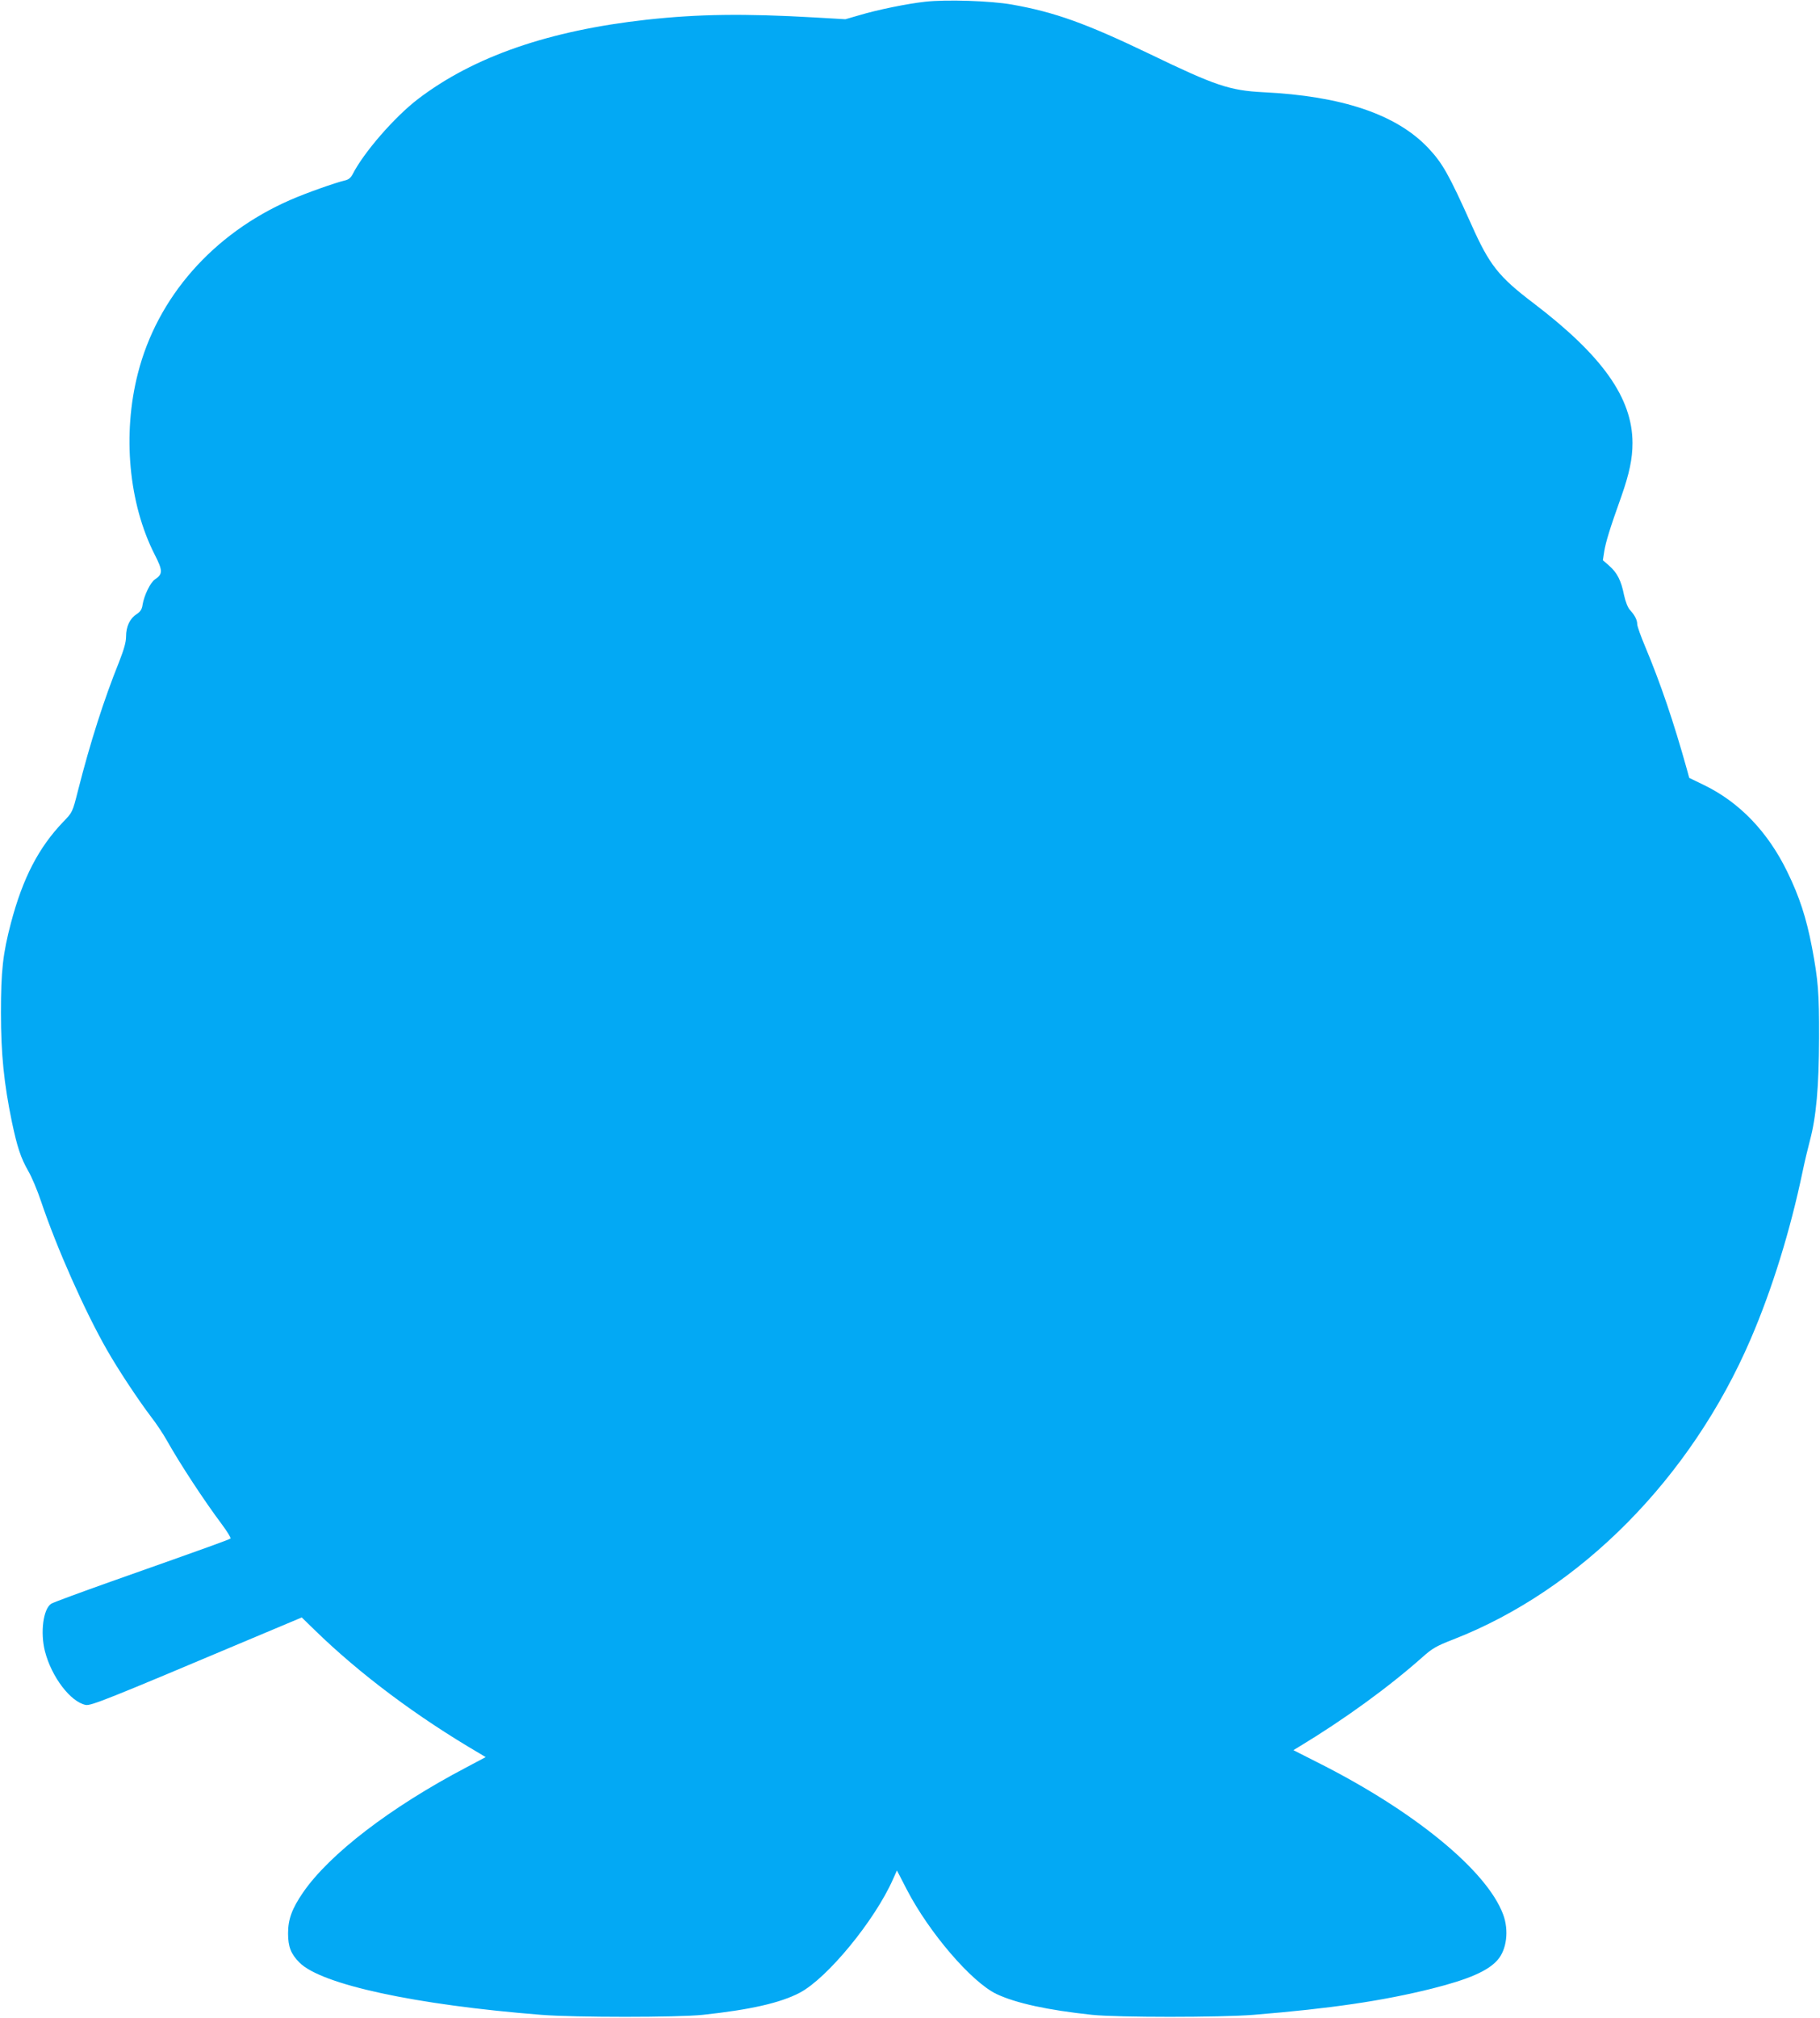
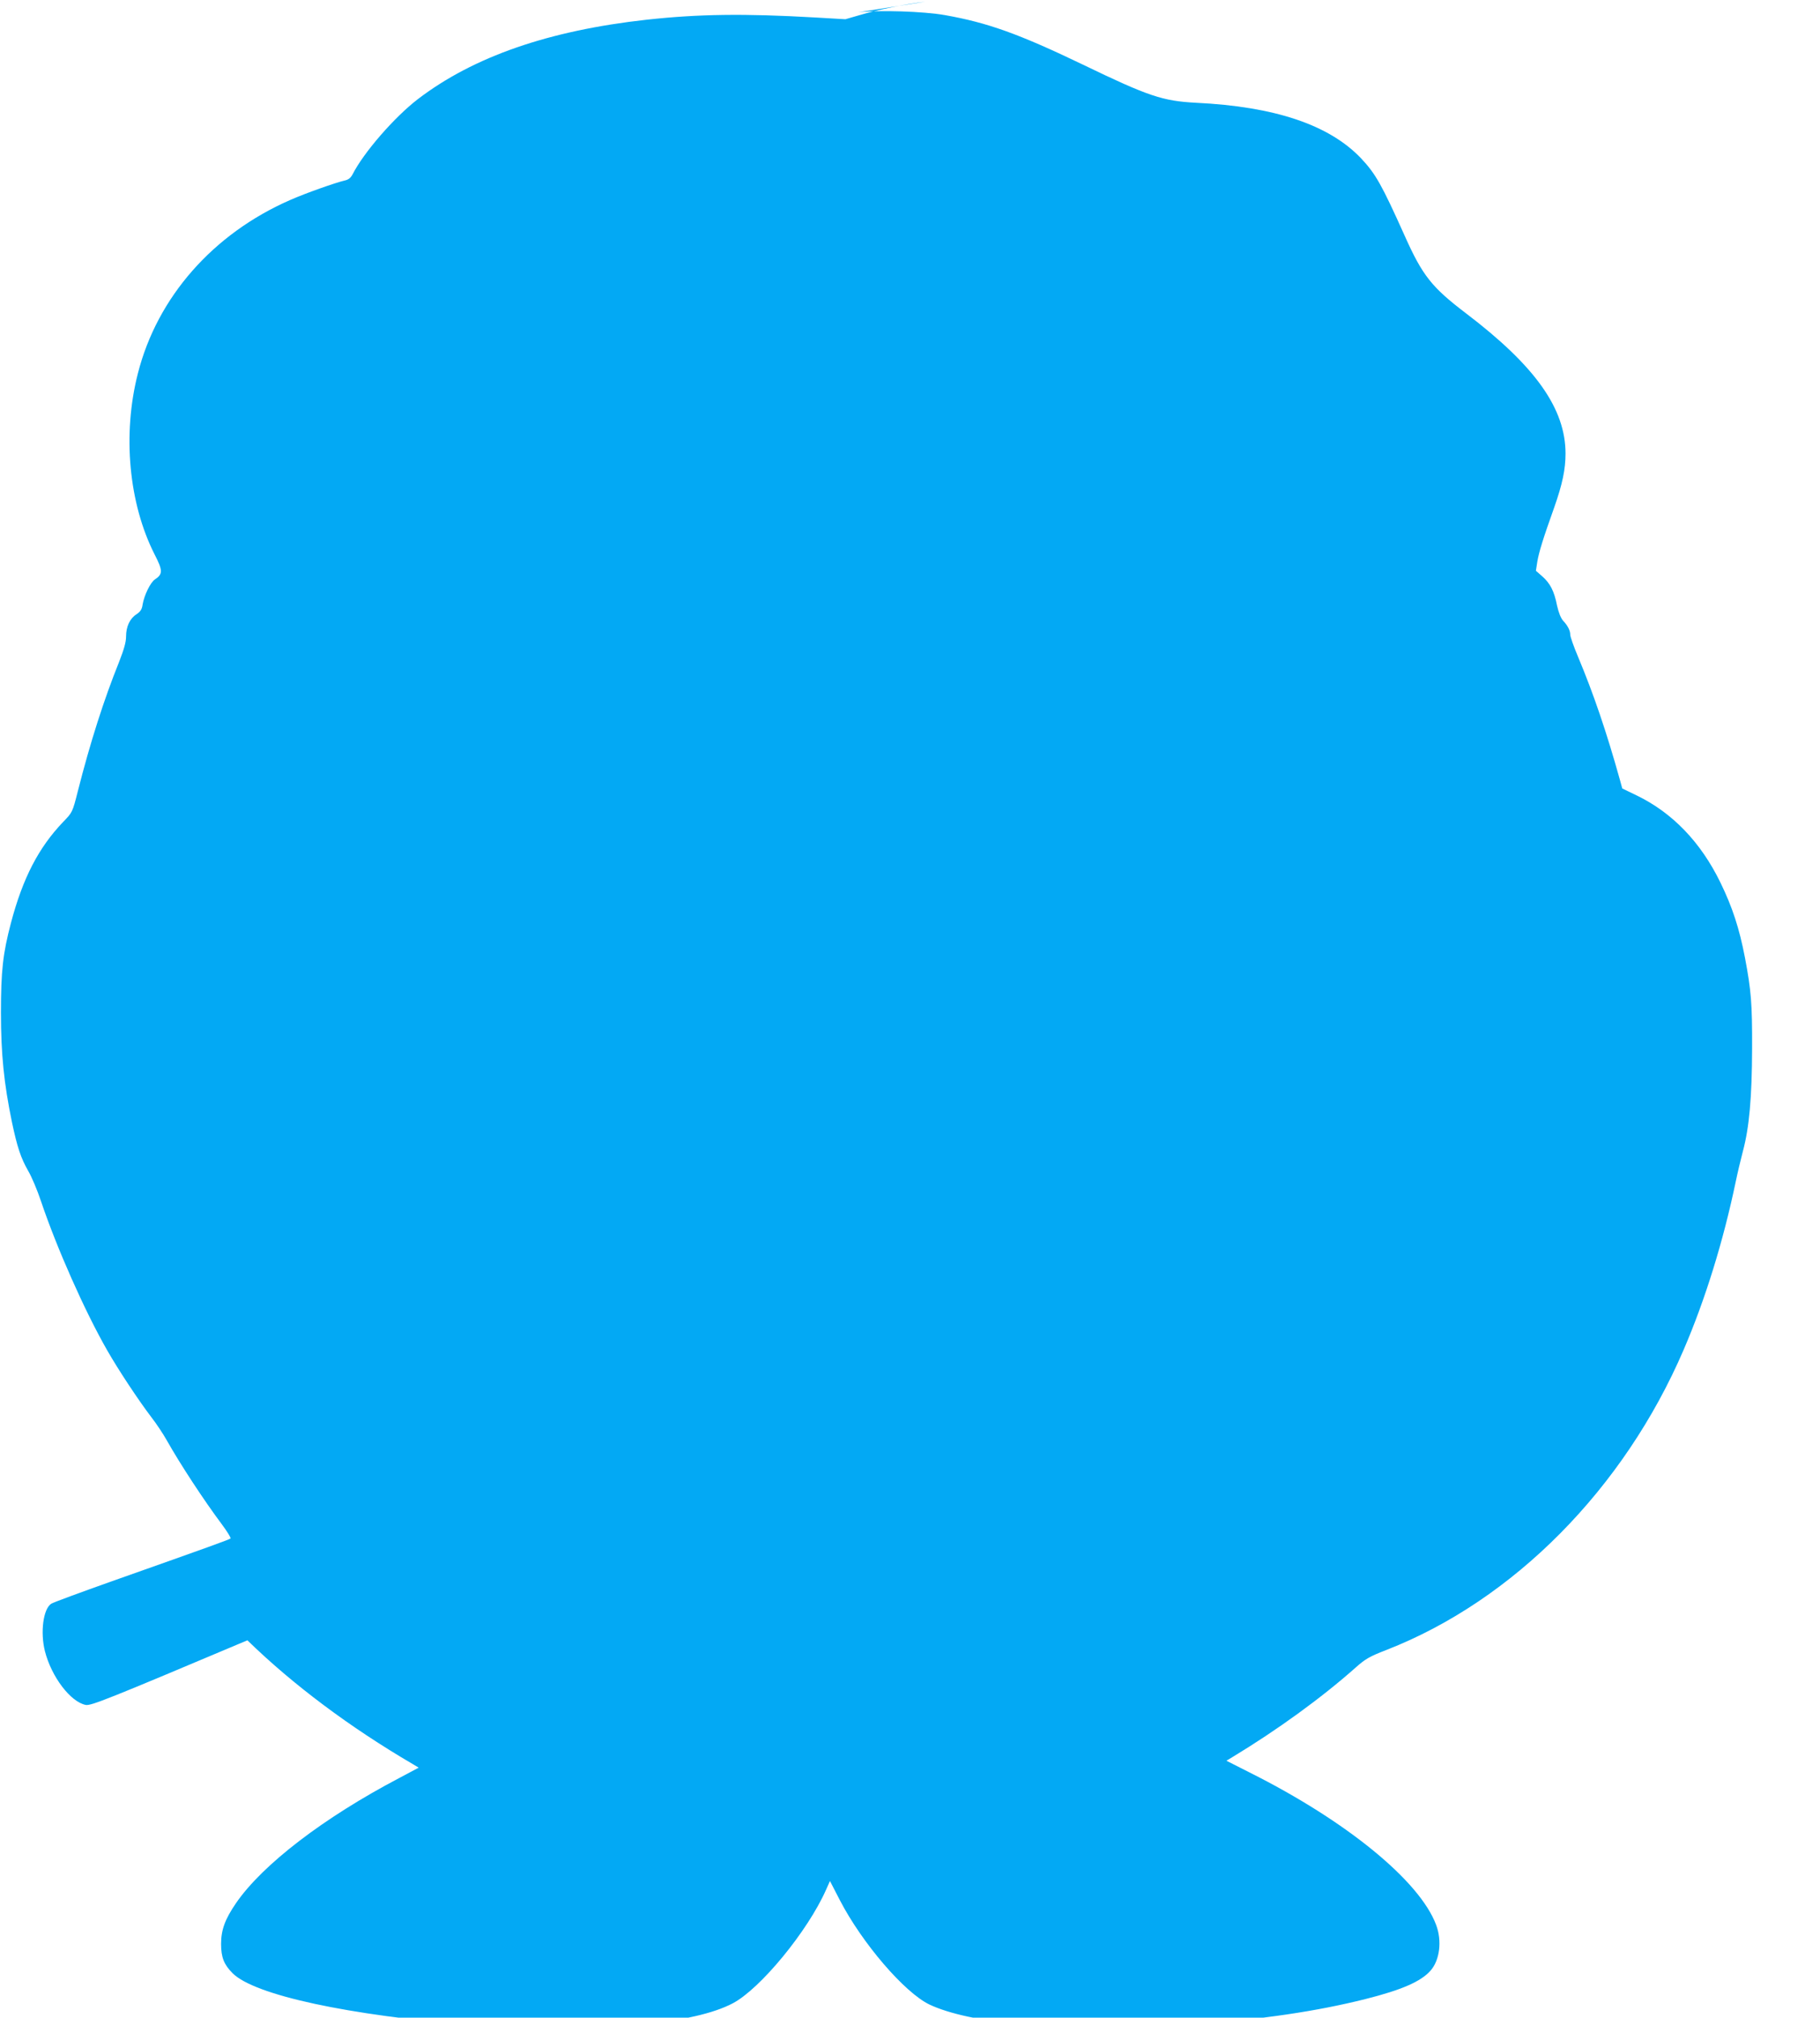
<svg xmlns="http://www.w3.org/2000/svg" version="1.0" width="1155pt" height="1280pt" viewBox="0 0 1155 1280" preserveAspectRatio="xMidYMid meet">
  <g transform="translate(0,1280) scale(0.1,-0.1)" fill="#03a9f4" stroke="none">
-     <path d="M5871 12789 c-111 -12 -303 -51 -416 -85 l-90 -26 -190 11 c-454 26 -741 22 -1071 -14 -622 -69 -1098 -234 -1451 -503 -149 -114 -345 -339 -416 -479 -12 -22 -26 -33 -49 -38 -57 -13 -250 -81 -347 -124 -489 -214 -843 -616 -966 -1100 -99 -386 -58 -825 106 -1148 53 -103 53 -125 2 -159 -28 -18 -68 -100 -78 -159 -4 -31 -14 -45 -39 -62 -42 -27 -66 -78 -66 -141 0 -36 -13 -81 -45 -163 -95 -236 -182 -507 -261 -818 -34 -135 -35 -135 -93 -195 -156 -163 -256 -356 -331 -639 -52 -197 -64 -306 -64 -572 0 -261 19 -449 70 -695 33 -156 56 -227 104 -310 21 -36 57 -121 80 -190 100 -297 278 -698 420 -946 72 -126 198 -316 280 -424 32 -41 75 -106 97 -145 86 -153 239 -386 350 -534 35 -47 60 -88 56 -91 -8 -7 -121 -48 -752 -271 -200 -71 -374 -135 -386 -143 -51 -33 -70 -182 -40 -301 42 -164 163 -322 259 -341 34 -6 137 35 1026 410 l345 145 80 -78 c288 -281 652 -553 1049 -785 l38 -23 -124 -66 c-480 -252 -867 -549 -1035 -793 -70 -102 -95 -170 -95 -259 0 -85 18 -131 73 -186 139 -139 736 -268 1534 -331 214 -17 862 -17 1025 0 299 32 491 75 615 140 175 92 476 458 592 720 l25 56 63 -122 c141 -272 410 -586 569 -662 123 -58 324 -102 606 -132 165 -17 812 -17 1025 0 492 40 823 89 1135 167 230 58 352 111 413 180 59 66 74 189 36 290 -104 280 -570 660 -1183 967 l-148 75 38 23 c283 171 566 376 782 568 63 56 88 70 196 112 805 314 1507 1023 1886 1905 137 318 252 691 330 1065 12 58 33 146 46 195 40 150 57 339 58 650 1 286 -6 368 -45 575 -36 188 -80 322 -156 478 -125 257 -306 444 -532 553 l-91 44 -15 55 c-84 301 -167 545 -265 779 -28 66 -50 129 -50 141 0 27 -16 58 -46 90 -14 16 -28 51 -38 96 -18 91 -43 140 -94 185 l-40 35 9 58 c10 59 35 142 108 346 51 145 71 240 71 339 0 286 -191 555 -630 889 -220 167 -278 241 -391 494 -146 325 -184 392 -277 491 -202 212 -547 328 -1047 352 -211 11 -302 41 -720 243 -404 194 -602 265 -873 313 -135 24 -418 33 -551 18z" />
+     <path d="M5871 12789 c-111 -12 -303 -51 -416 -85 l-90 -26 -190 11 c-454 26 -741 22 -1071 -14 -622 -69 -1098 -234 -1451 -503 -149 -114 -345 -339 -416 -479 -12 -22 -26 -33 -49 -38 -57 -13 -250 -81 -347 -124 -489 -214 -843 -616 -966 -1100 -99 -386 -58 -825 106 -1148 53 -103 53 -125 2 -159 -28 -18 -68 -100 -78 -159 -4 -31 -14 -45 -39 -62 -42 -27 -66 -78 -66 -141 0 -36 -13 -81 -45 -163 -95 -236 -182 -507 -261 -818 -34 -135 -35 -135 -93 -195 -156 -163 -256 -356 -331 -639 -52 -197 -64 -306 -64 -572 0 -261 19 -449 70 -695 33 -156 56 -227 104 -310 21 -36 57 -121 80 -190 100 -297 278 -698 420 -946 72 -126 198 -316 280 -424 32 -41 75 -106 97 -145 86 -153 239 -386 350 -534 35 -47 60 -88 56 -91 -8 -7 -121 -48 -752 -271 -200 -71 -374 -135 -386 -143 -51 -33 -70 -182 -40 -301 42 -164 163 -322 259 -341 34 -6 137 35 1026 410 c288 -281 652 -553 1049 -785 l38 -23 -124 -66 c-480 -252 -867 -549 -1035 -793 -70 -102 -95 -170 -95 -259 0 -85 18 -131 73 -186 139 -139 736 -268 1534 -331 214 -17 862 -17 1025 0 299 32 491 75 615 140 175 92 476 458 592 720 l25 56 63 -122 c141 -272 410 -586 569 -662 123 -58 324 -102 606 -132 165 -17 812 -17 1025 0 492 40 823 89 1135 167 230 58 352 111 413 180 59 66 74 189 36 290 -104 280 -570 660 -1183 967 l-148 75 38 23 c283 171 566 376 782 568 63 56 88 70 196 112 805 314 1507 1023 1886 1905 137 318 252 691 330 1065 12 58 33 146 46 195 40 150 57 339 58 650 1 286 -6 368 -45 575 -36 188 -80 322 -156 478 -125 257 -306 444 -532 553 l-91 44 -15 55 c-84 301 -167 545 -265 779 -28 66 -50 129 -50 141 0 27 -16 58 -46 90 -14 16 -28 51 -38 96 -18 91 -43 140 -94 185 l-40 35 9 58 c10 59 35 142 108 346 51 145 71 240 71 339 0 286 -191 555 -630 889 -220 167 -278 241 -391 494 -146 325 -184 392 -277 491 -202 212 -547 328 -1047 352 -211 11 -302 41 -720 243 -404 194 -602 265 -873 313 -135 24 -418 33 -551 18z" />
  </g>
</svg>